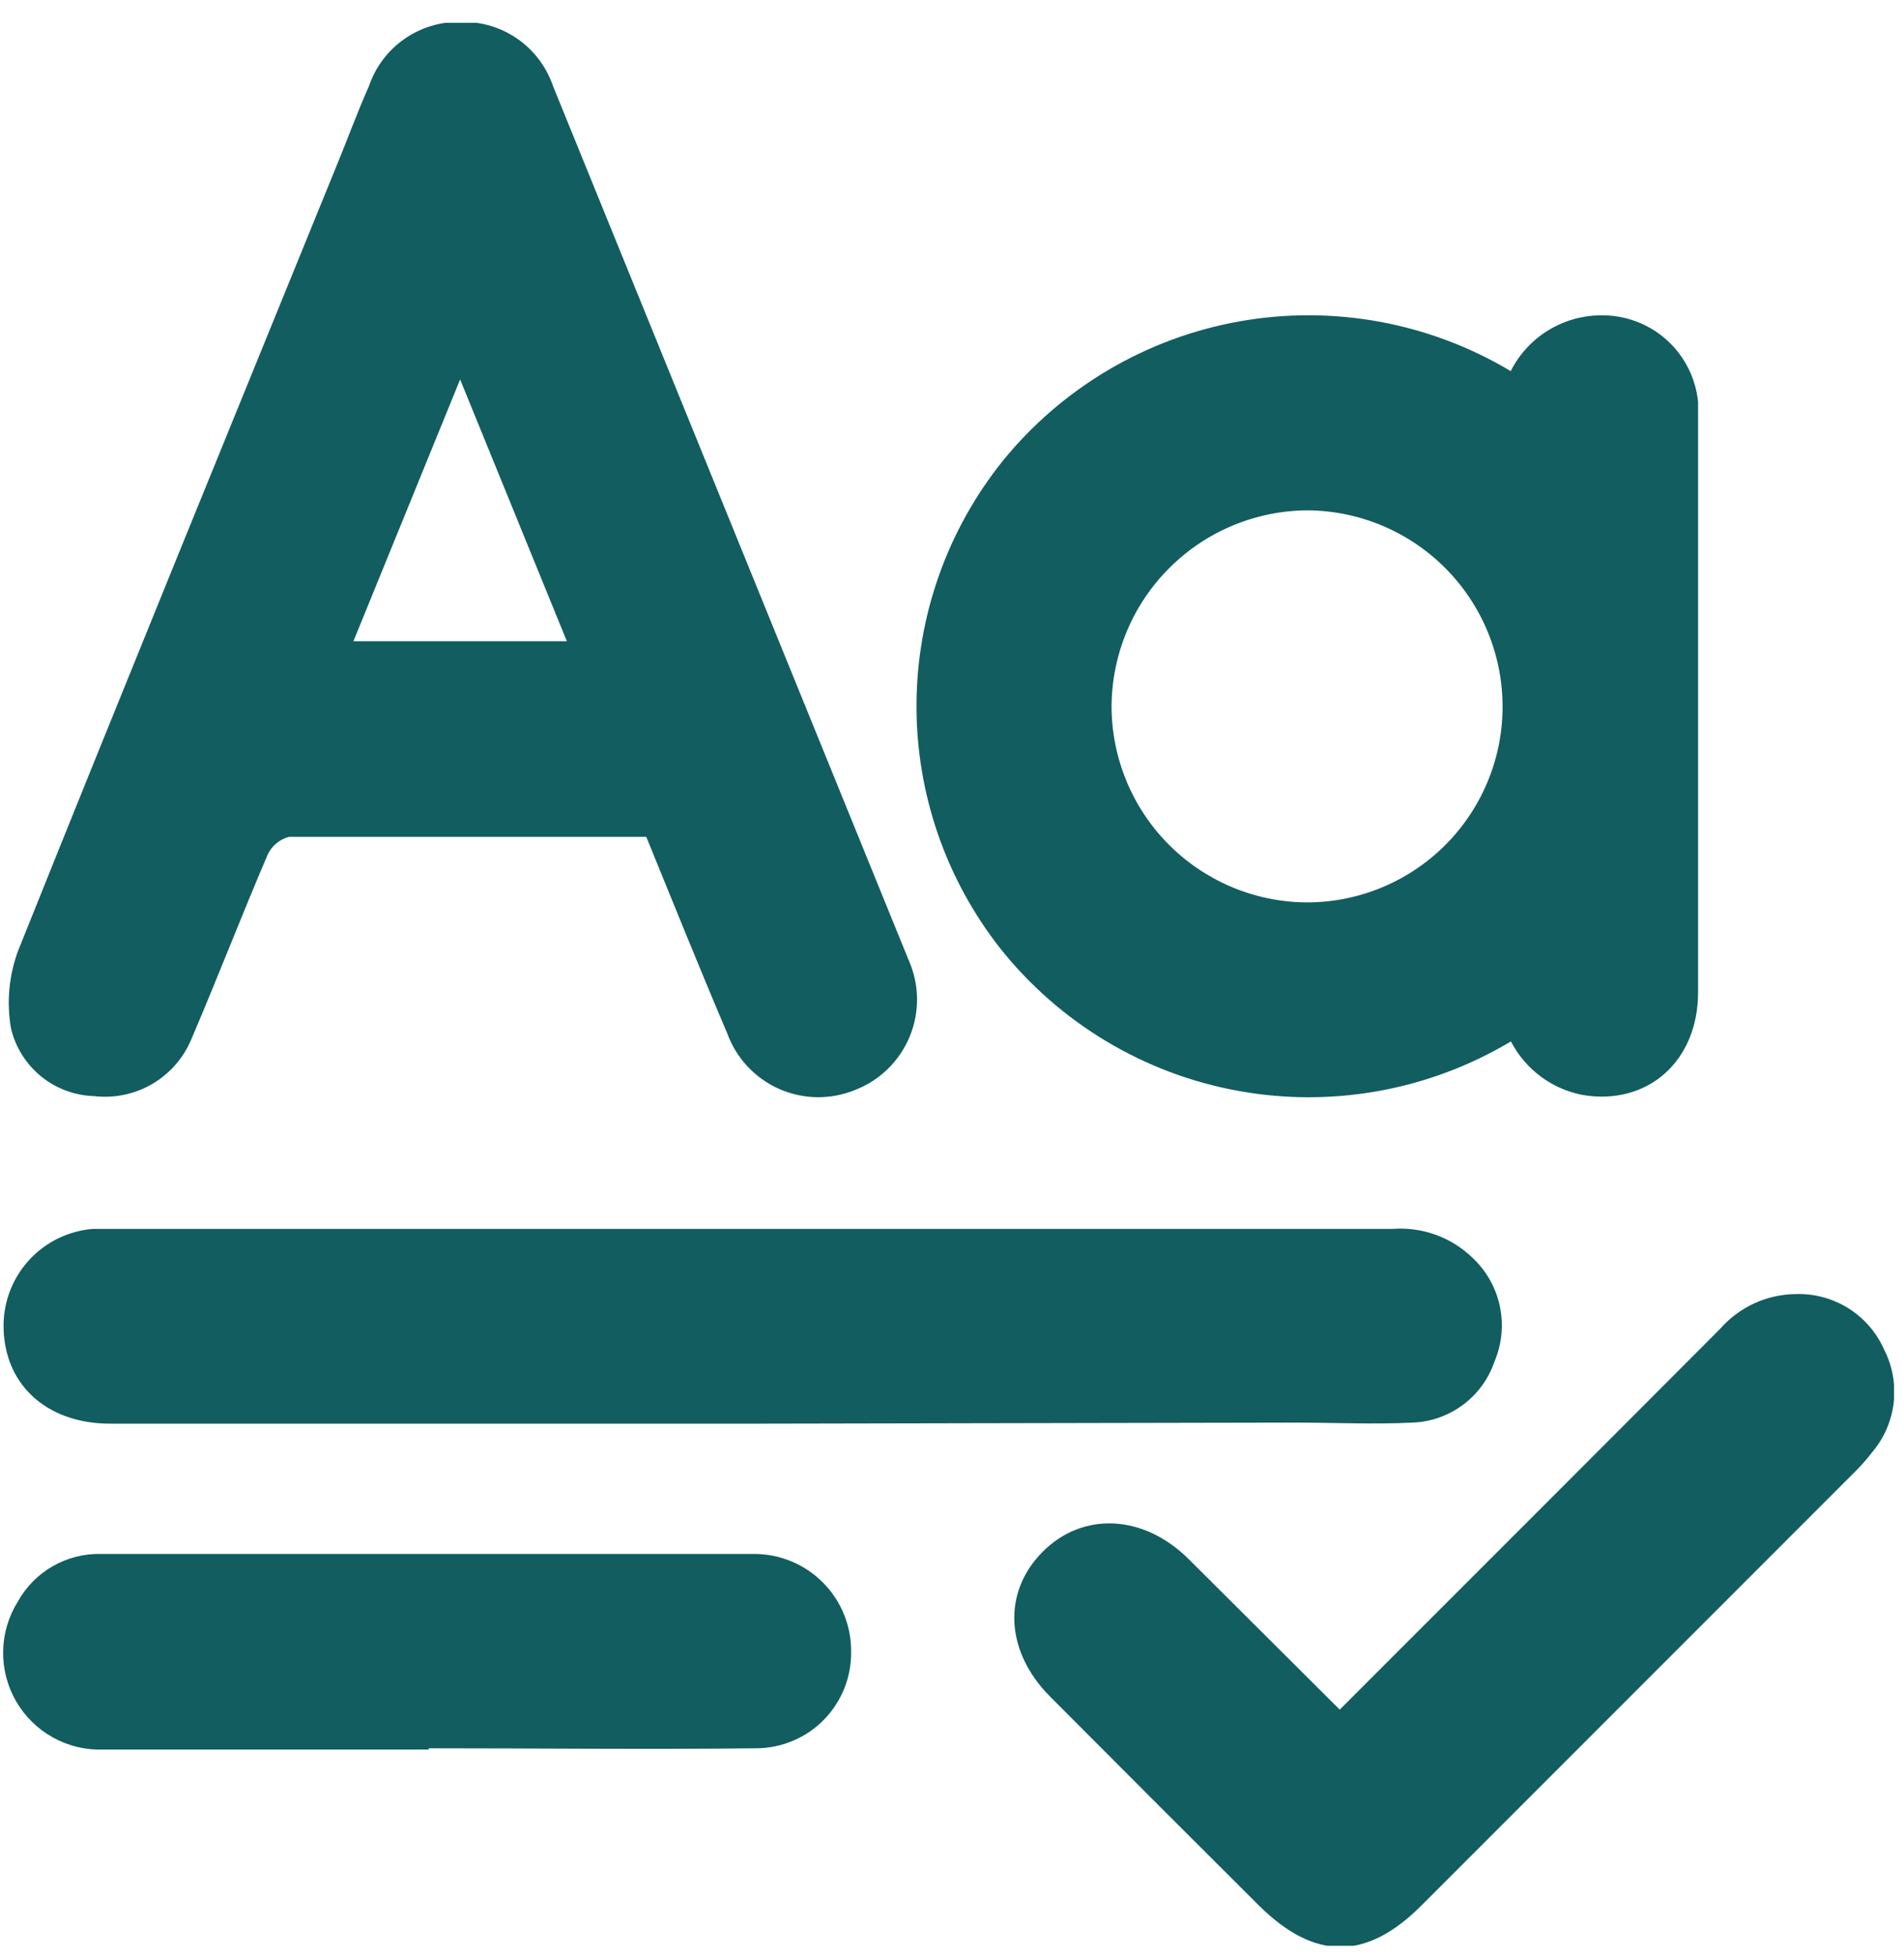
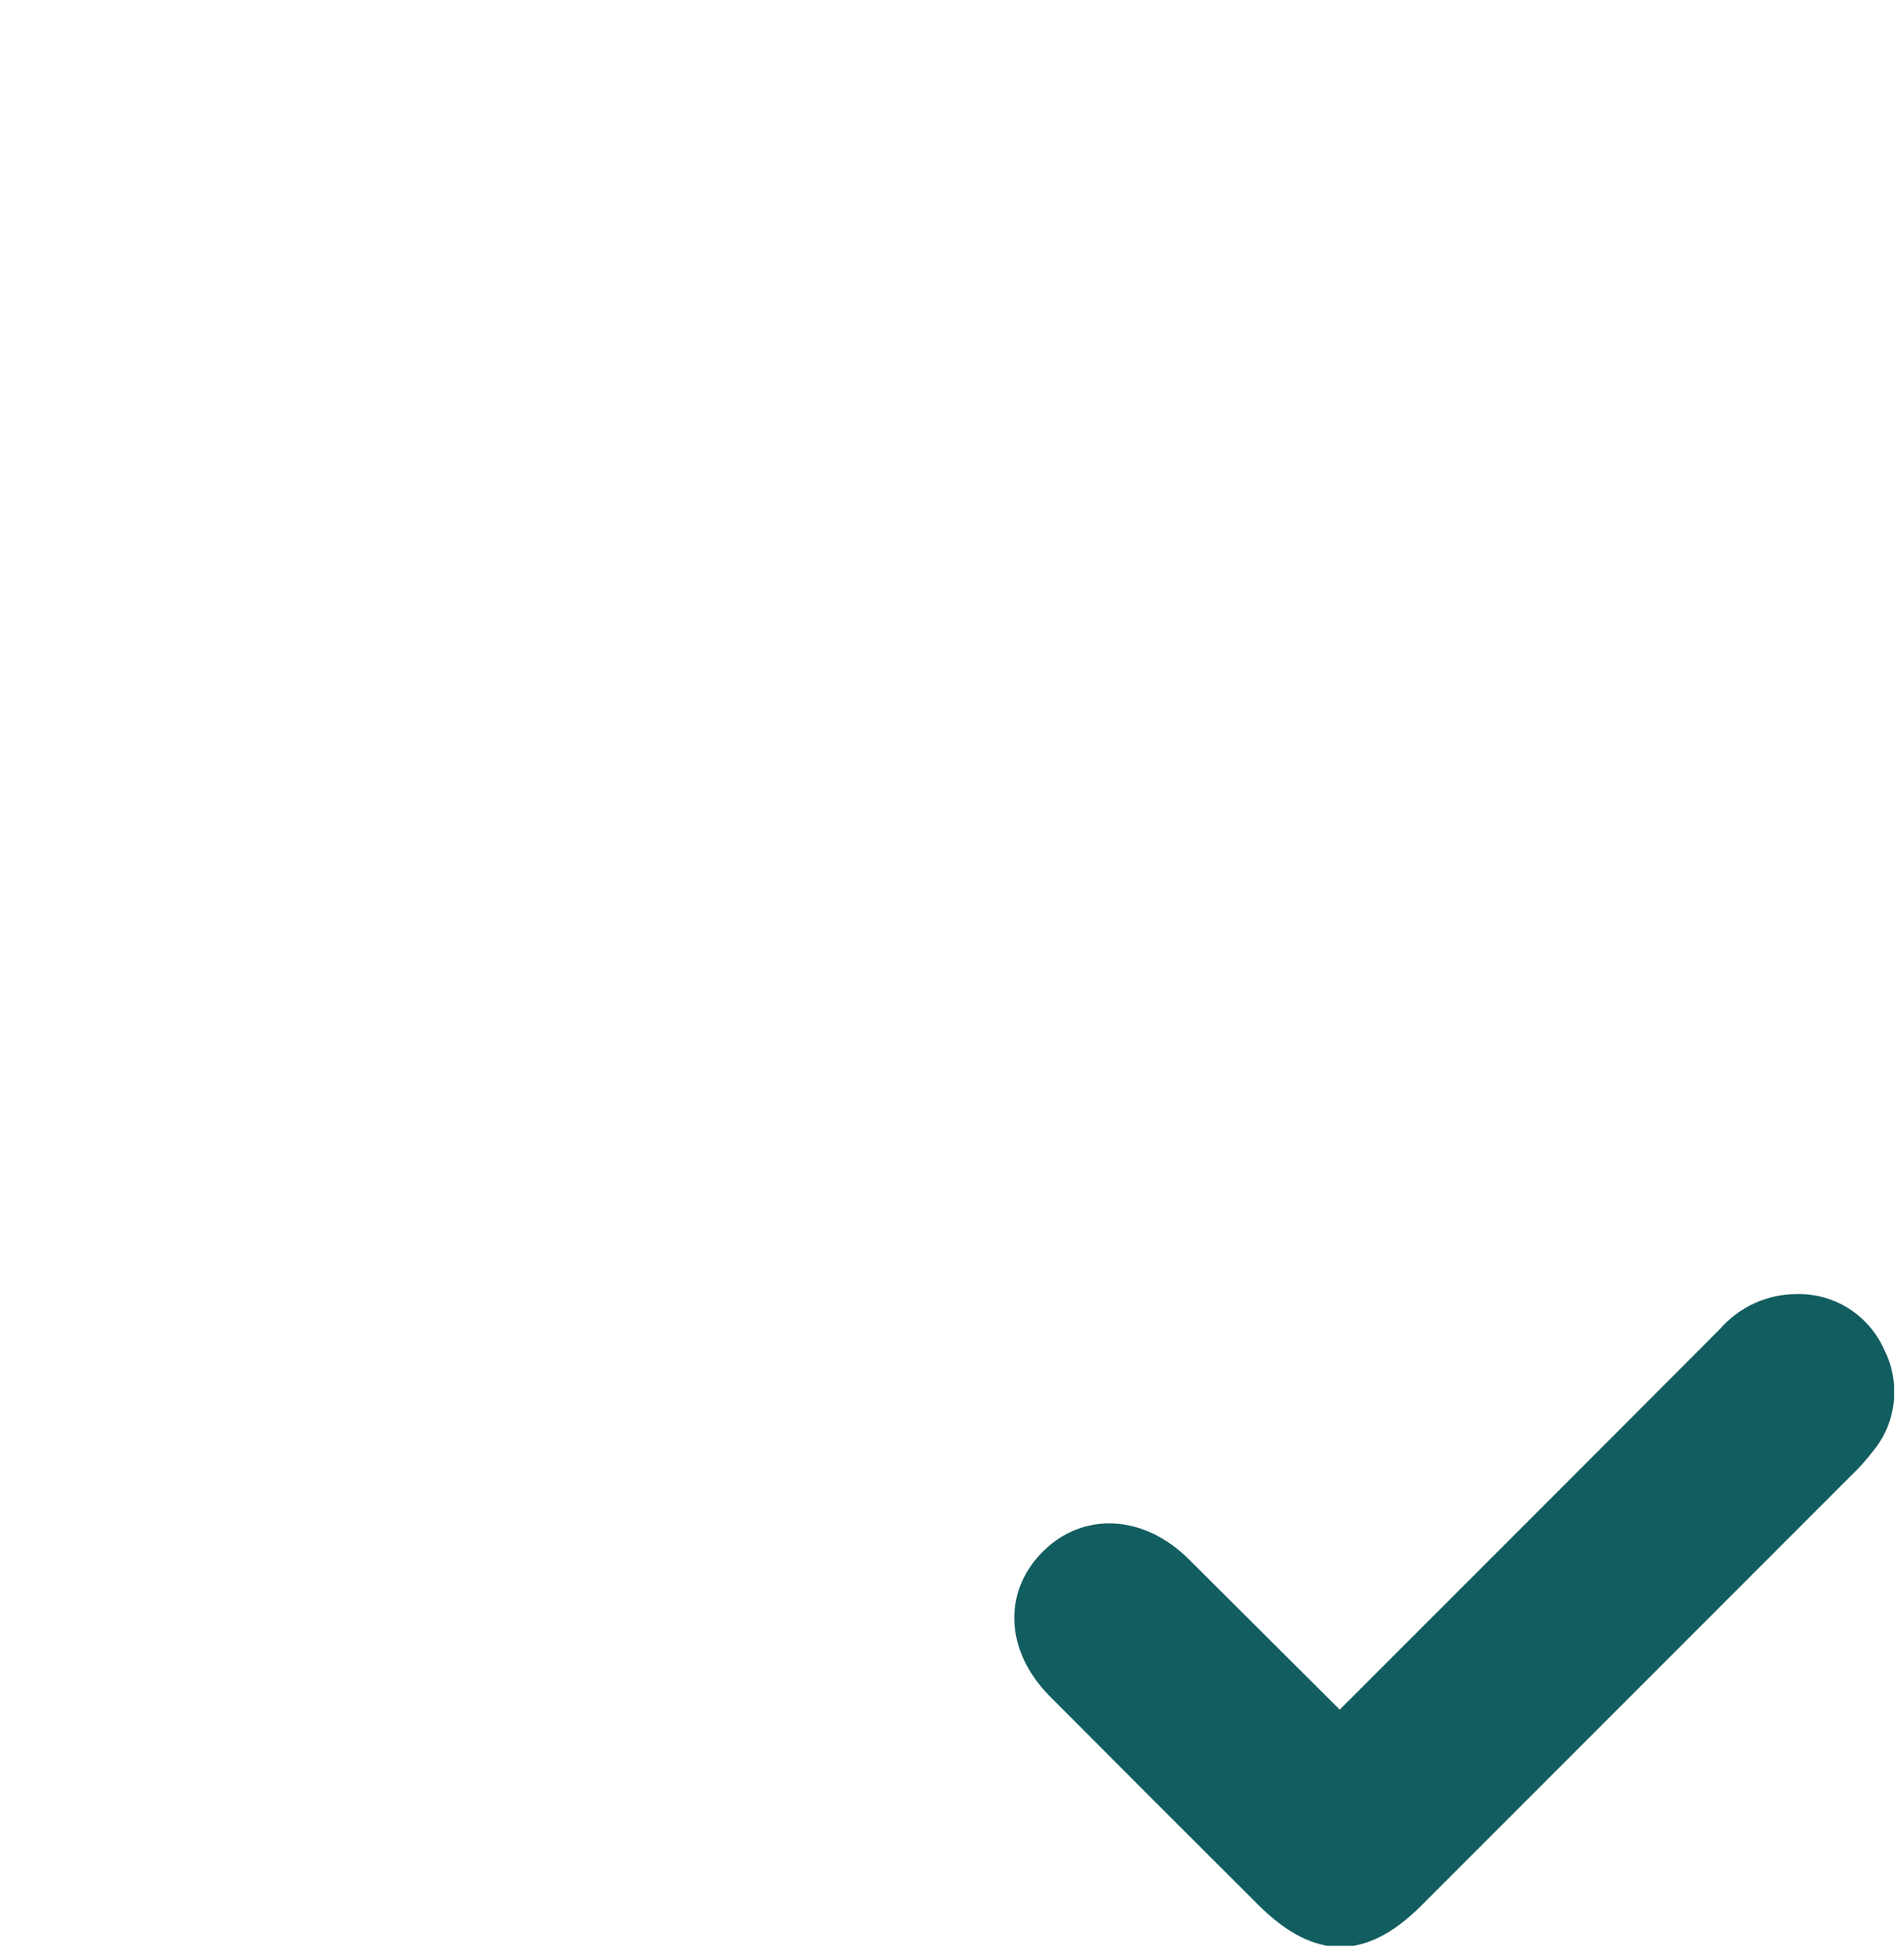
<svg xmlns="http://www.w3.org/2000/svg" width="75" height="77" viewBox="0 0 75 77" fill="none">
  <g clip-path="url(#clip0_1169_654)">
-     <path d="M25.457 32.948C20.732 32.948 16.057 32.948 11.382 32.948C11.198 32.996 11.028 33.084 10.882 33.206C10.737 33.328 10.62 33.481 10.542 33.654C9.516 36.042 8.583 38.472 7.557 40.868C7.256 41.619 6.715 42.251 6.019 42.664C5.323 43.077 4.51 43.25 3.706 43.155C2.946 43.132 2.215 42.861 1.624 42.383C1.033 41.904 0.616 41.245 0.436 40.506C0.252 39.468 0.351 38.4 0.721 37.412C4.841 27.138 9.037 16.889 13.215 6.632C13.661 5.556 14.056 4.463 14.535 3.387C14.791 2.635 15.281 1.984 15.933 1.531C16.585 1.077 17.365 0.843 18.159 0.864C18.953 0.843 19.733 1.077 20.385 1.531C21.037 1.984 21.526 2.635 21.783 3.387C26.446 14.849 31.112 26.311 35.781 37.774C35.996 38.247 36.112 38.758 36.122 39.277C36.133 39.797 36.037 40.312 35.841 40.793C35.645 41.274 35.353 41.71 34.983 42.074C34.612 42.438 34.172 42.723 33.688 42.911C33.211 43.107 32.699 43.205 32.184 43.198C31.668 43.191 31.159 43.08 30.688 42.871C30.216 42.662 29.792 42.359 29.441 41.982C29.089 41.605 28.818 41.16 28.643 40.675C27.559 38.135 26.516 35.538 25.457 32.948ZM18.125 14.939L13.921 25.247H22.329L18.125 14.939Z" fill="#125D5F" />
-     <path d="M59.516 41.002C56.289 42.93 52.472 43.622 48.774 42.949C45.075 42.277 41.747 40.285 39.405 37.345C37.251 34.607 36.086 31.221 36.102 27.737C36.117 24.254 37.311 20.878 39.489 18.159C41.841 15.258 45.159 13.303 48.836 12.651C52.513 11.999 56.302 12.695 59.508 14.611C59.851 13.932 60.38 13.365 61.034 12.977C61.688 12.588 62.438 12.394 63.199 12.416C64.125 12.435 65.013 12.792 65.693 13.421C66.373 14.051 66.799 14.908 66.889 15.83C66.889 16.065 66.889 16.301 66.889 16.536C66.889 24.047 66.889 31.558 66.889 39.069C66.889 41.784 64.897 43.533 62.358 43.113C61.755 43 61.185 42.751 60.693 42.386C60.201 42.02 59.798 41.547 59.516 41.002ZM59.188 27.853C59.195 25.809 58.392 23.845 56.955 22.391C55.518 20.937 53.564 20.11 51.52 20.093C49.475 20.099 47.515 20.913 46.067 22.357C44.618 23.8 43.798 25.757 43.785 27.802C43.787 29.837 44.59 31.788 46.021 33.234C47.451 34.68 49.394 35.505 51.428 35.529C53.471 35.542 55.436 34.744 56.891 33.31C58.346 31.875 59.172 29.921 59.188 27.878V27.853Z" fill="#125D5F" />
-     <path d="M29.72 56.052H4.345C1.781 56.052 0.099 54.446 0.141 52.109C0.163 51.165 0.533 50.262 1.18 49.574C1.828 48.887 2.706 48.463 3.647 48.384C3.908 48.384 4.177 48.384 4.446 48.384H54.842C55.425 48.338 56.011 48.418 56.561 48.618C57.111 48.818 57.611 49.134 58.028 49.544C58.565 50.055 58.933 50.718 59.083 51.444C59.233 52.169 59.159 52.923 58.869 53.605C58.637 54.287 58.203 54.883 57.625 55.312C57.047 55.742 56.352 55.985 55.632 56.01C54.102 56.086 52.563 56.01 51.024 56.01L29.72 56.052Z" fill="#125D5F" />
    <path d="M52.773 67.31C57.818 62.265 62.804 57.288 67.756 52.319C68.132 51.89 68.594 51.546 69.113 51.31C69.632 51.074 70.196 50.95 70.766 50.949C71.491 50.931 72.206 51.128 72.819 51.515C73.433 51.903 73.918 52.463 74.213 53.126C74.544 53.771 74.677 54.499 74.595 55.218C74.512 55.938 74.219 56.617 73.751 57.17C73.522 57.469 73.272 57.75 73.002 58.011L55.993 75.02C53.816 77.197 51.79 77.197 49.587 75.02C46.846 72.29 44.105 69.549 41.364 66.797C39.599 65.023 39.481 62.703 41.062 61.105C42.642 59.508 45.047 59.608 46.838 61.399L52.773 67.31Z" fill="#125D5F" />
-     <path d="M16.888 68.882C12.608 68.882 8.337 68.882 4.066 68.882C3.375 68.907 2.69 68.742 2.086 68.407C1.481 68.072 0.979 67.579 0.633 66.98C0.287 66.381 0.111 65.699 0.124 65.008C0.136 64.317 0.336 63.642 0.703 63.056C1.026 62.474 1.503 61.991 2.081 61.661C2.659 61.331 3.316 61.164 3.982 61.181C12.563 61.181 21.142 61.181 29.718 61.181C30.221 61.182 30.719 61.282 31.184 61.477C31.648 61.671 32.069 61.956 32.423 62.314C32.777 62.672 33.057 63.096 33.246 63.562C33.436 64.029 33.531 64.528 33.526 65.031C33.533 65.526 33.442 66.017 33.258 66.476C33.074 66.935 32.801 67.353 32.455 67.707C32.109 68.06 31.696 68.341 31.241 68.534C30.785 68.727 30.296 68.829 29.802 68.832C25.497 68.882 21.192 68.832 16.888 68.832V68.882Z" fill="#125D5F" />
  </g>
  <defs>
    <clipPath id="clip0_1169_654">
      <rect width="74.466" height="75.711" fill="white" transform="translate(0.141 0.898)" />
    </clipPath>
  </defs>
</svg>